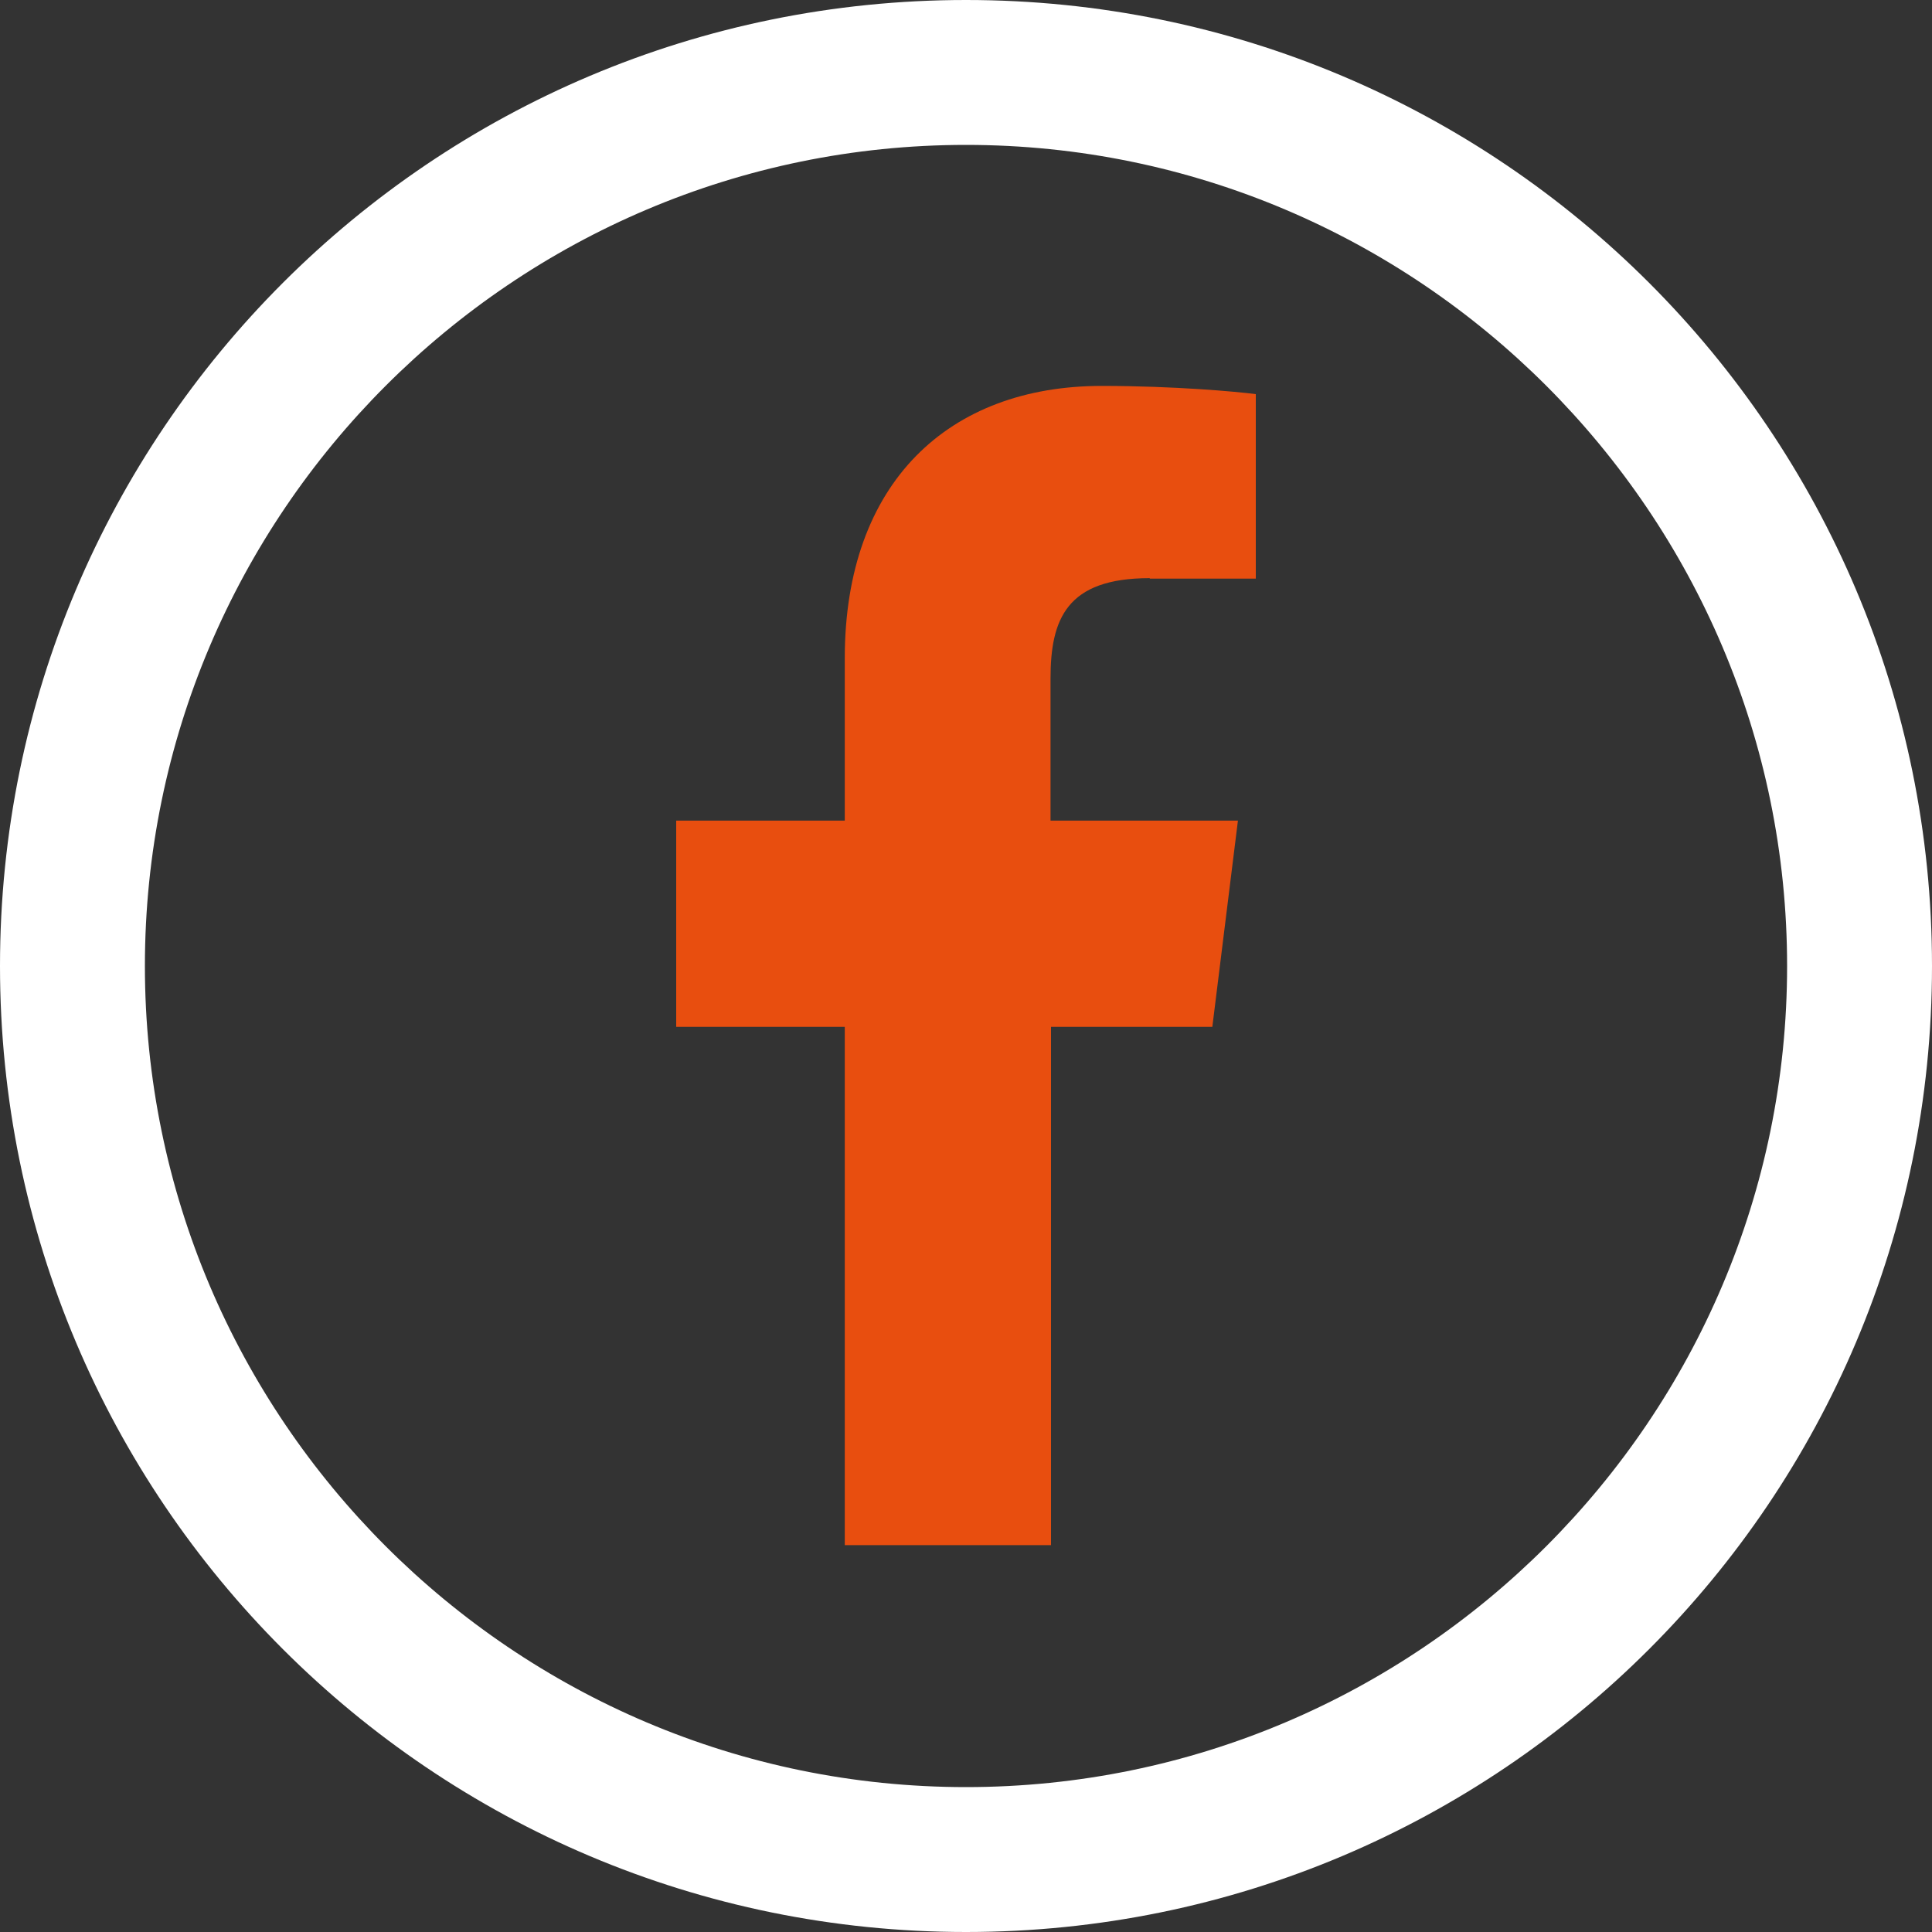
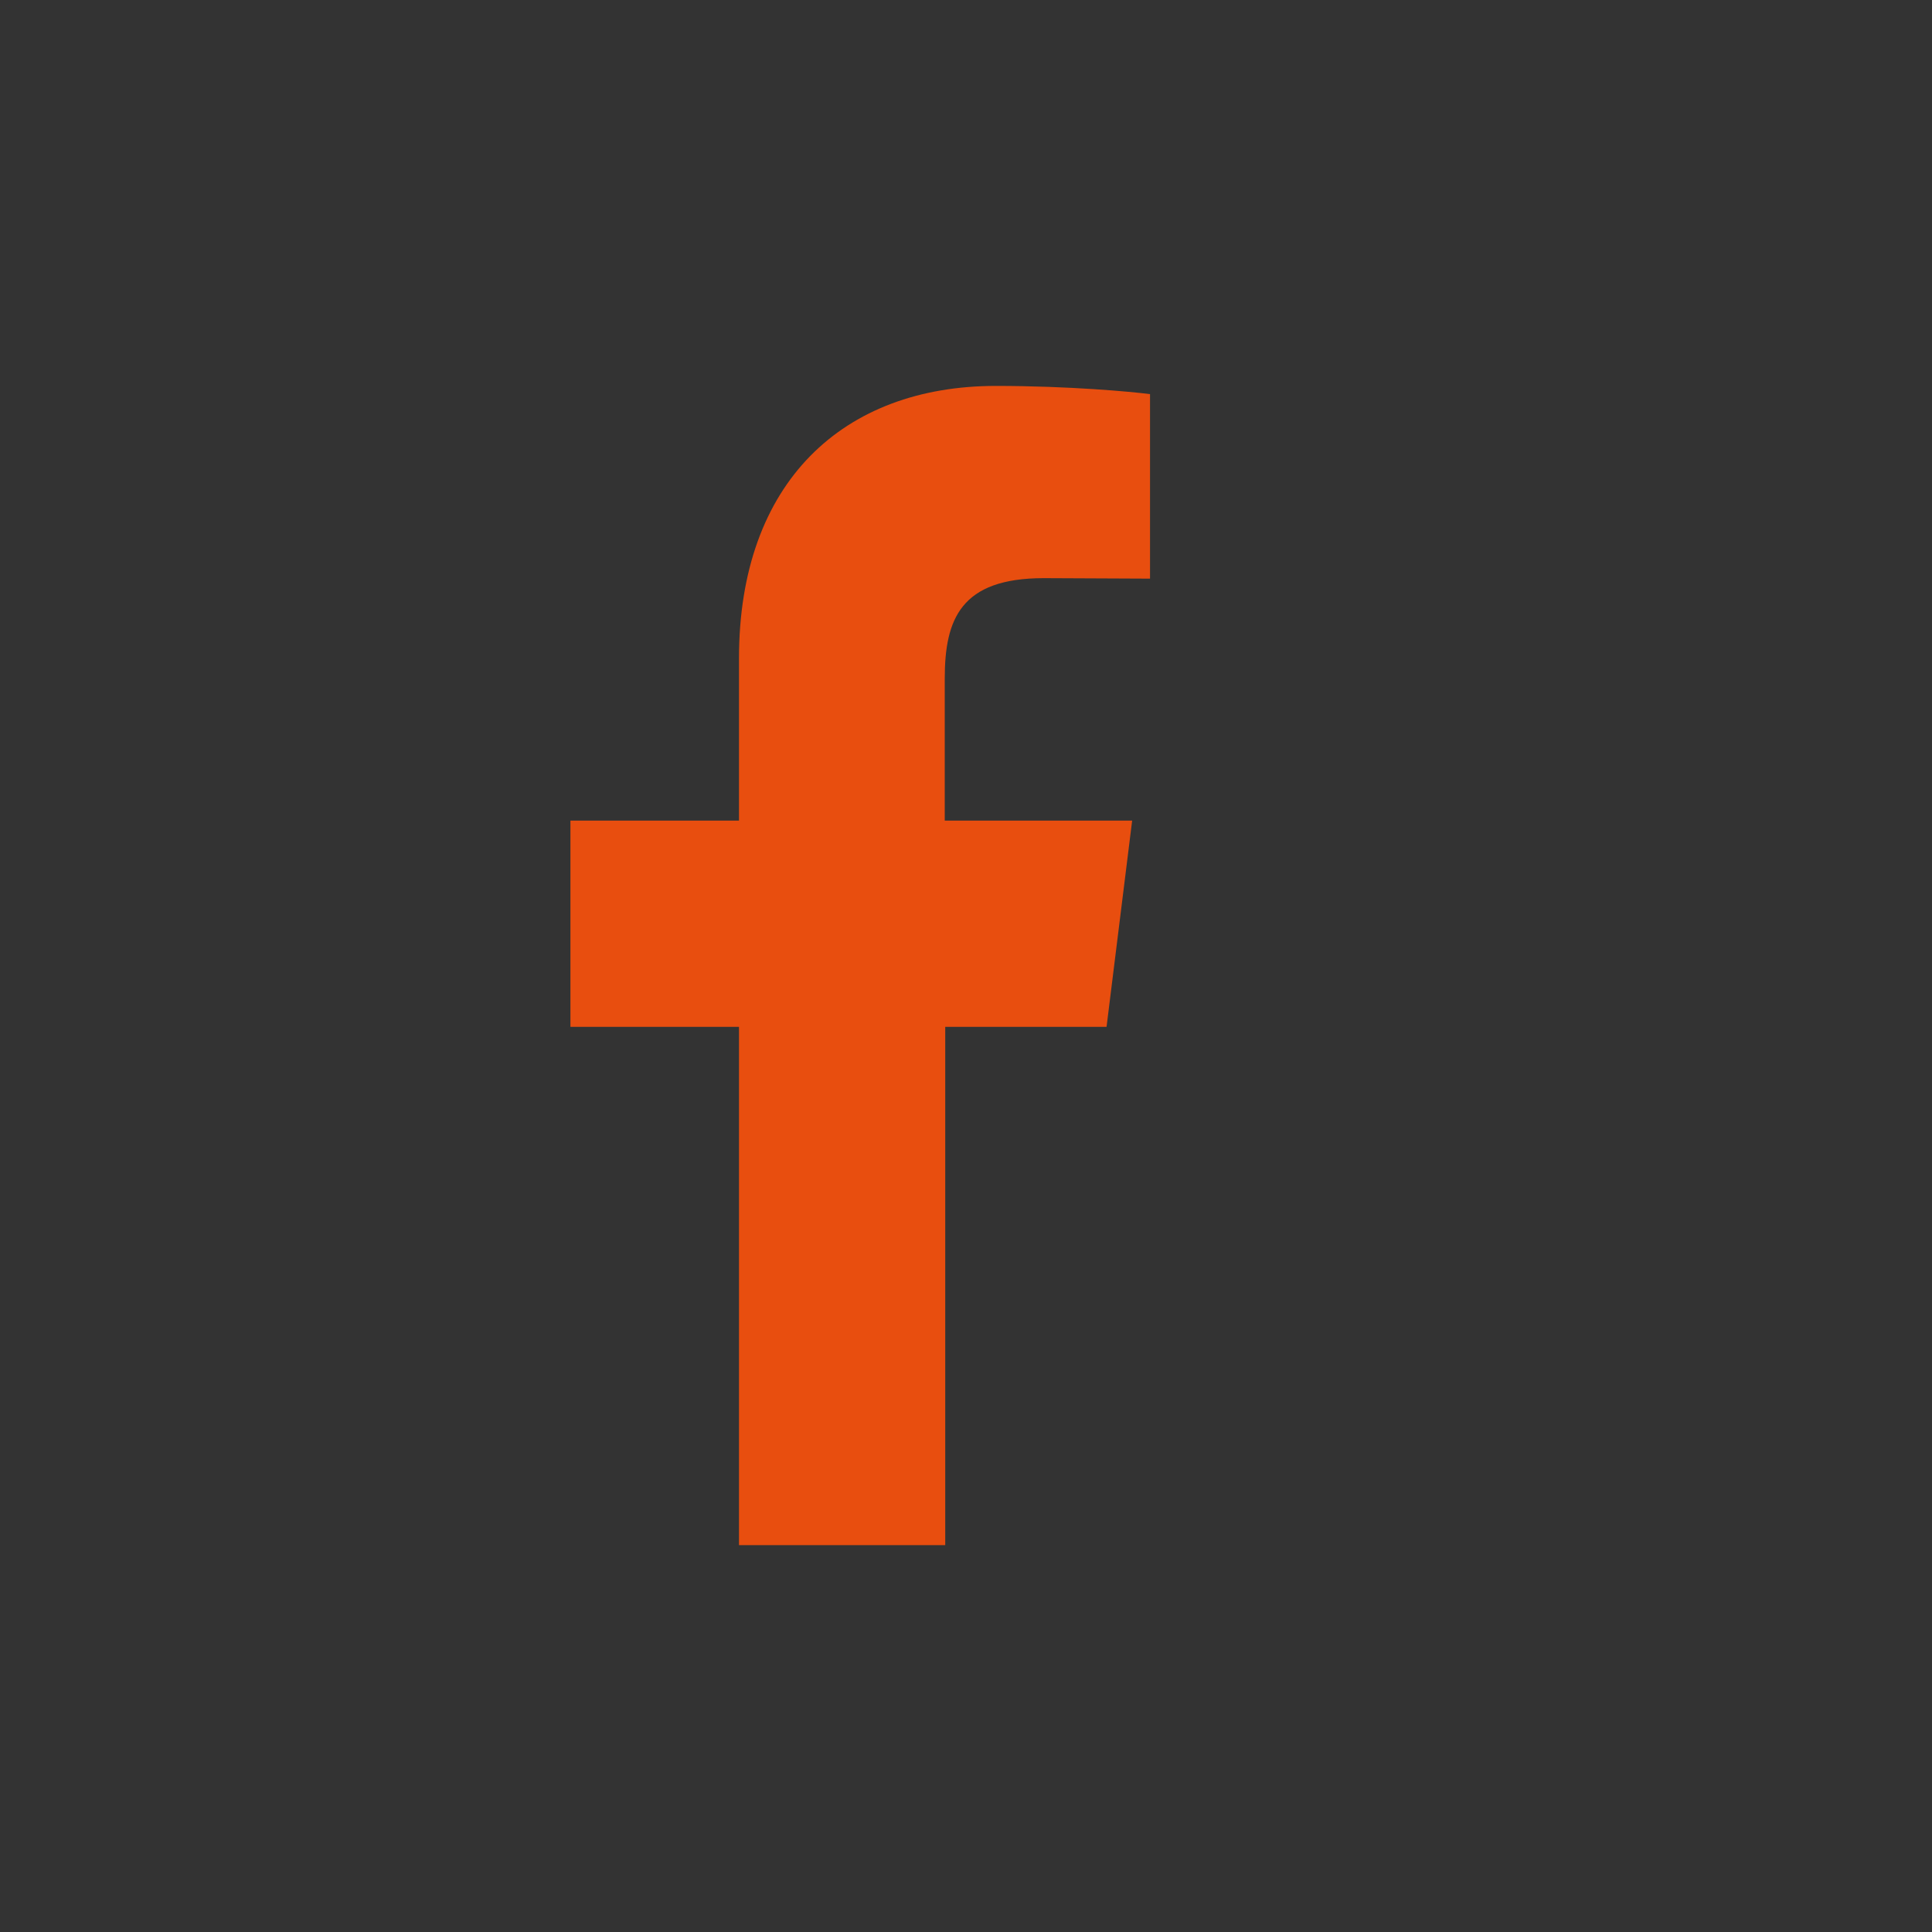
<svg xmlns="http://www.w3.org/2000/svg" id="uuid-f04821e4-6982-48d3-bb60-99074e300134" data-name="Laag 1" width="40" height="40" viewBox="0 0 40 40">
  <rect x="0" y="0" width="40" height="40" fill="#333333" stroke="none" />
-   <path d="m23.81,11.98h2.19v-3.82c-.38-.05-1.68-.17-3.19-.17-3.16,0-5.32,1.99-5.32,5.64v3.36h-3.49v4.27h3.49v10.73h4.27v-10.73h3.34l.53-4.27h-3.88v-2.94c0-1.23.33-2.08,2.05-2.08h0Z" style="fill: #e84e0f;" />
-   <path d="m20,3c9.37,0,17,7.63,17,17s-7.63,17-17,17S3,29.37,3,20,10.63,3,20,3m0-3C8.95,0,0,8.95,0,20s8.95,20,20,20,20-8.95,20-20S31.05,0,20,0h0Z" style="fill: #fff;" />
+   <path d="m23.81,11.98v-3.82c-.38-.05-1.68-.17-3.19-.17-3.16,0-5.32,1.99-5.32,5.64v3.36h-3.49v4.27h3.49v10.73h4.27v-10.73h3.34l.53-4.27h-3.88v-2.94c0-1.23.33-2.08,2.05-2.08h0Z" style="fill: #e84e0f;" />
</svg>